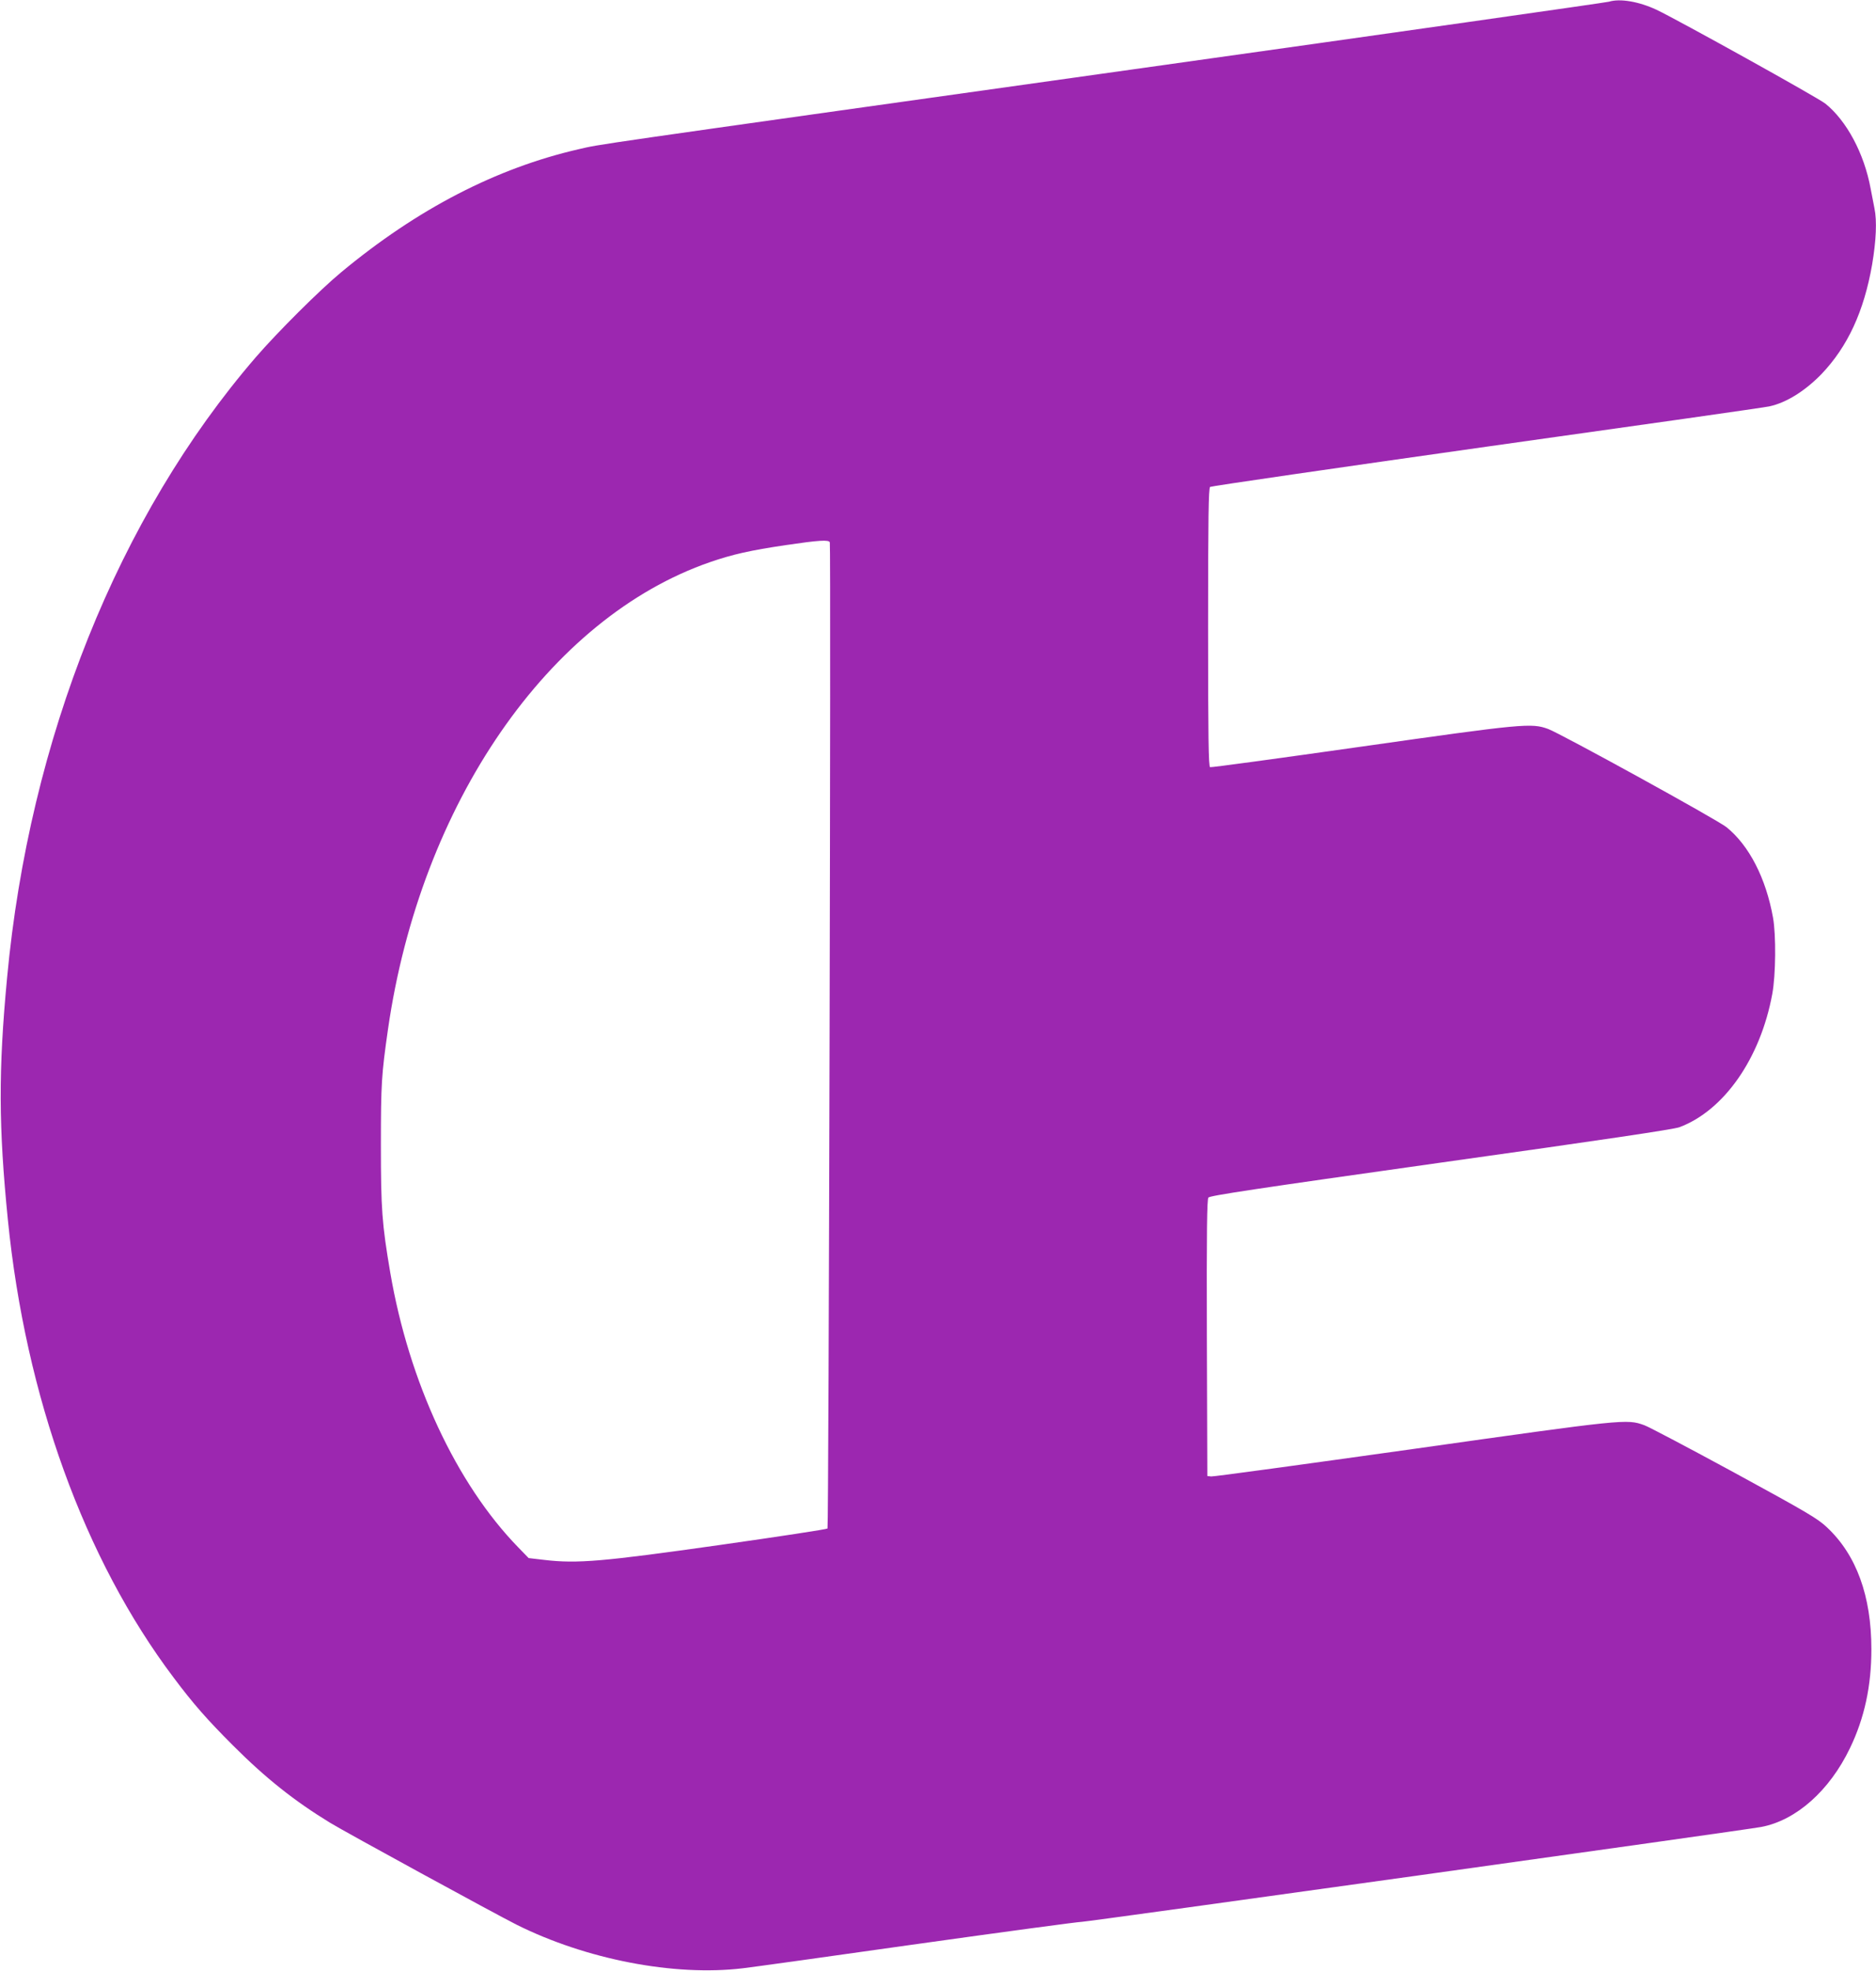
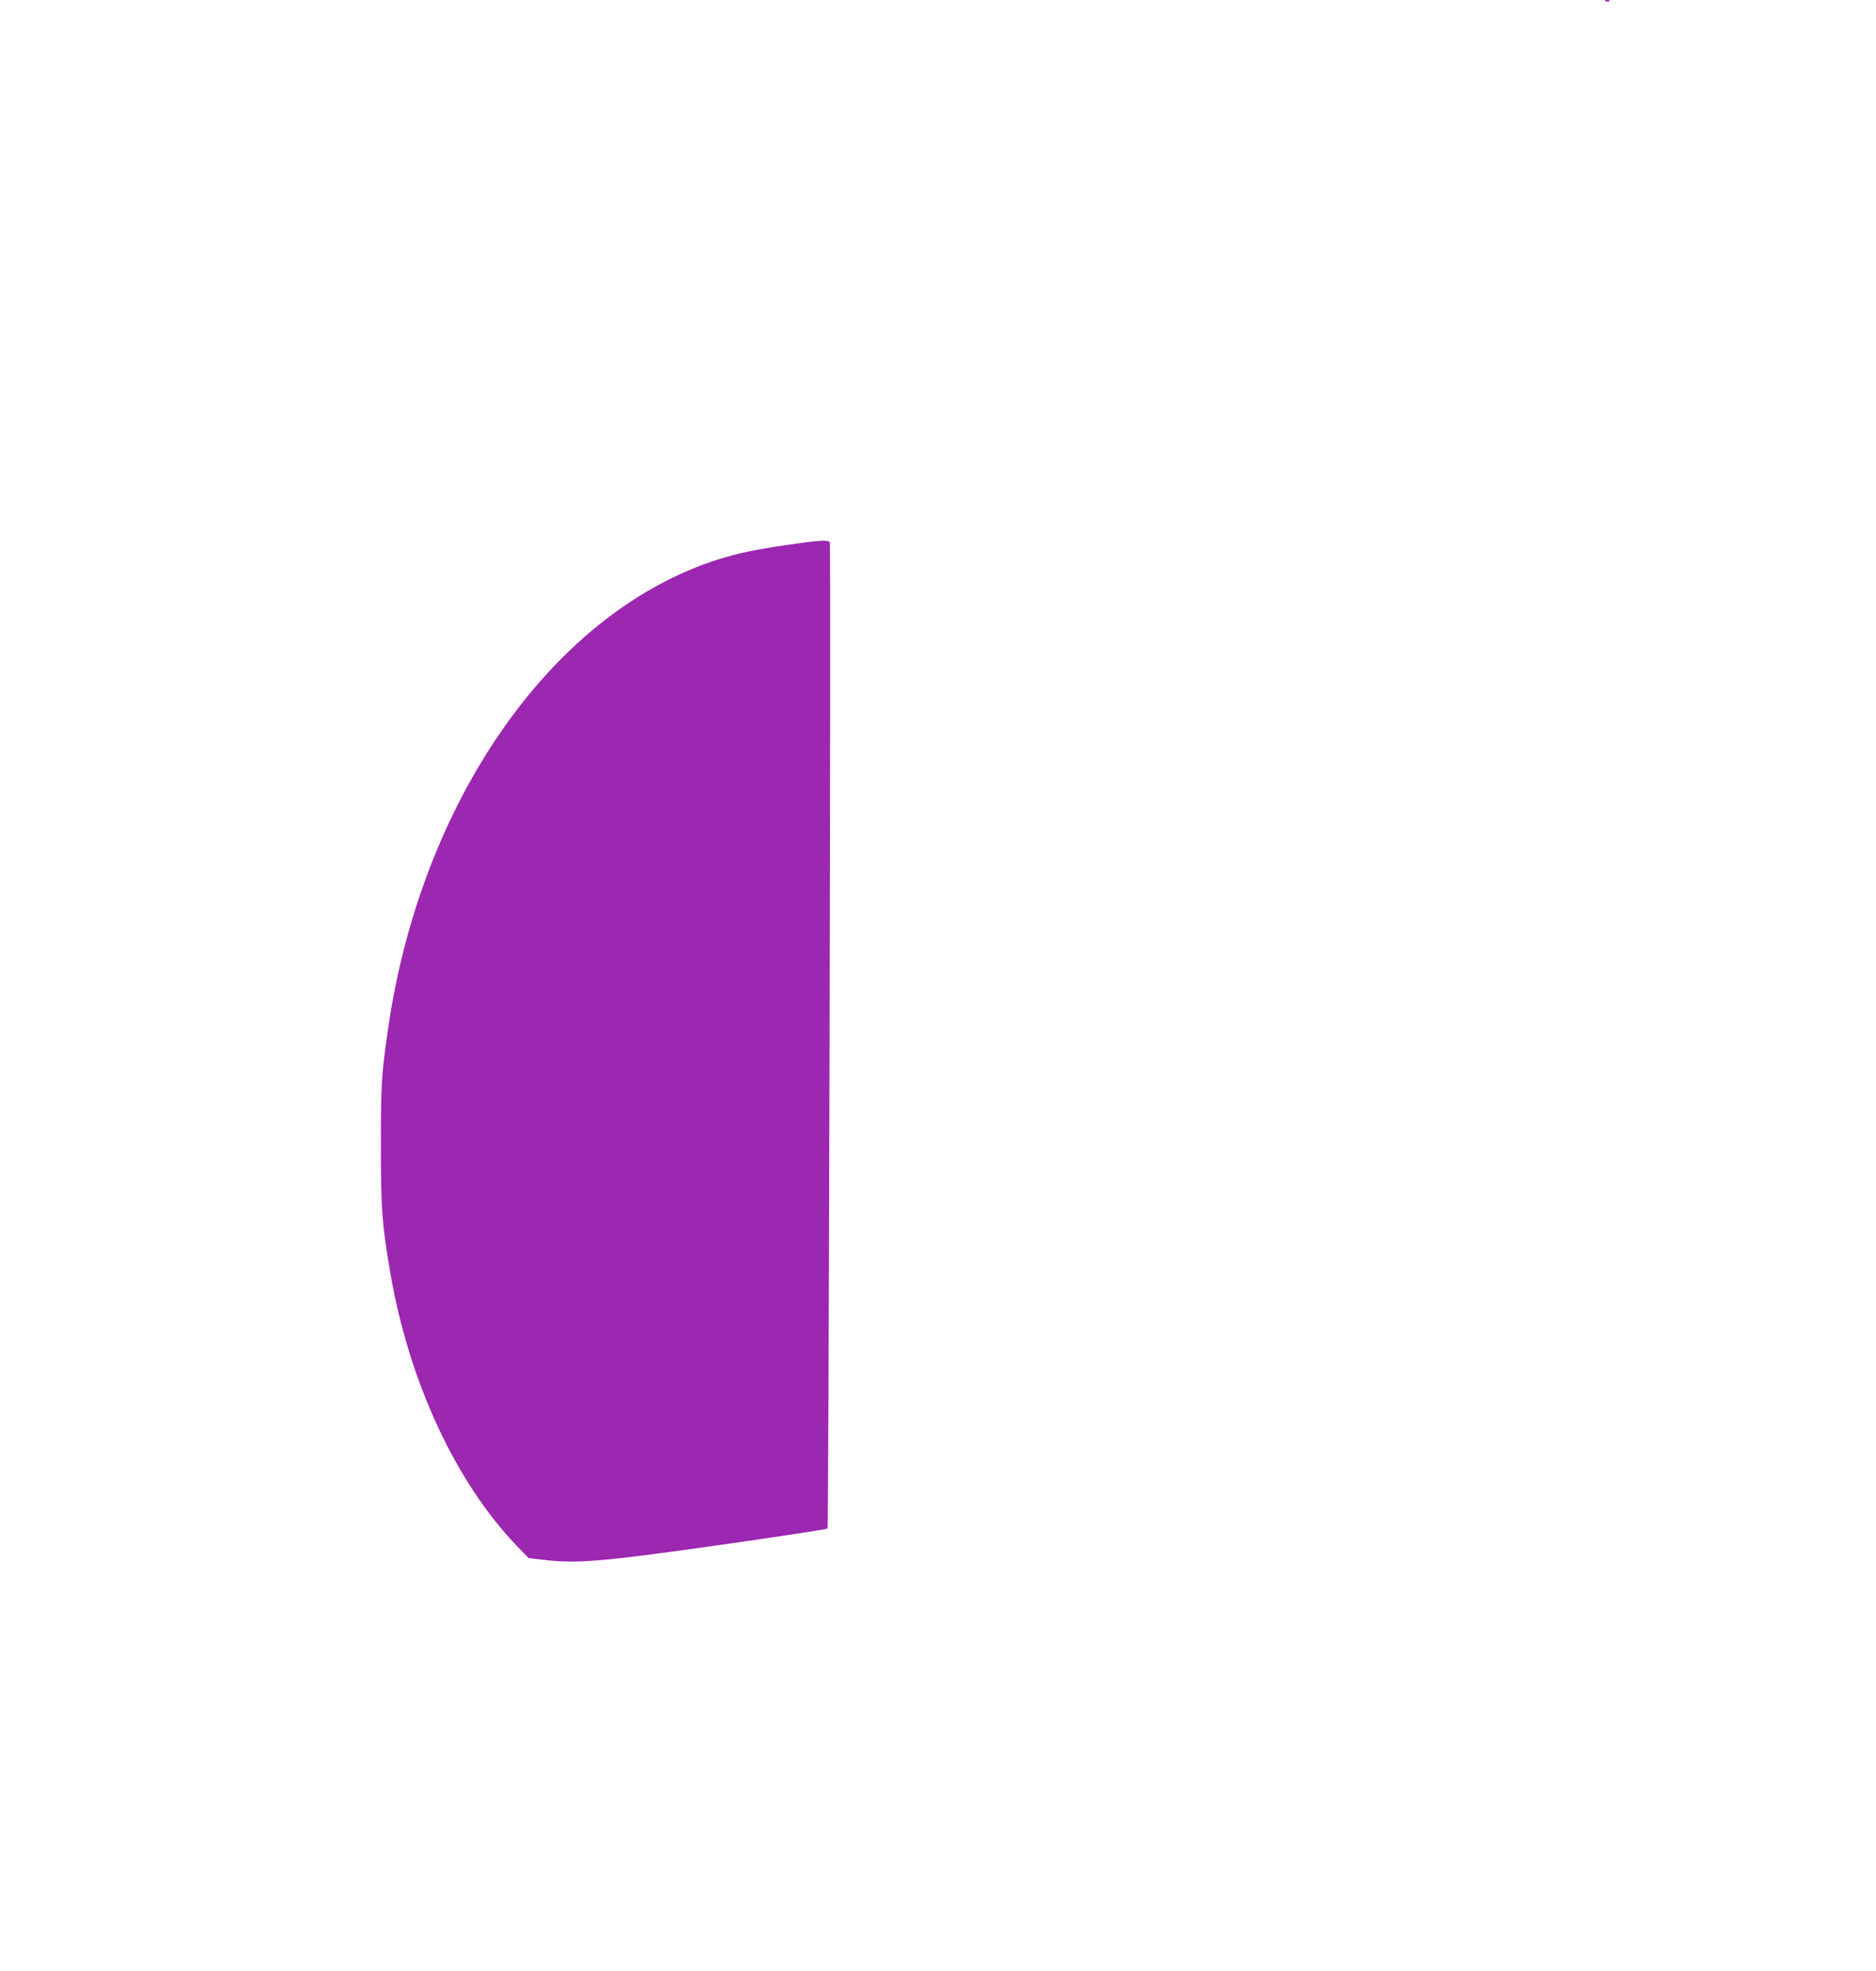
<svg xmlns="http://www.w3.org/2000/svg" version="1.0" width="1219pt" height="1280pt" viewBox="0 0 1219 1280" preserveAspectRatio="xMidYMid meet">
  <g transform="translate(0,1280) scale(0.1,-0.1)" fill="#9c27b0" stroke="none">
-     <path d="M10455 12789 c-16 -5 -1407 -203 -3090 -439 -3653 -513 -3450 -484 -3605 -519 -535 -123 -1048 -388 -1543 -799 -138 -114 -414 -389 -555 -552 -893 -1035 -1471 -2477 -1616 -4030 -57 -603 -55 -970 5 -1570 115 -1150 497 -2205 1077 -2974 128 -171 219 -274 386 -441 214 -214 400 -361 631 -502 105 -64 1071 -591 1212 -662 451 -225 1022 -336 1468 -283 61 7 572 78 1136 158 565 79 1046 144 1070 144 36 0 4317 597 4414 616 226 43 443 235 576 512 94 195 139 403 139 642 0 345 -97 612 -288 791 -60 57 -126 96 -603 356 -295 160 -558 299 -585 308 -114 41 -124 40 -1504 -155 -706 -99 -1296 -180 -1310 -178 l-25 3 -3 896 c-2 706 1 899 10 912 11 13 296 56 1510 227 1049 147 1513 216 1551 230 290 109 526 447 603 865 23 123 25 383 5 495 -46 258 -156 470 -302 588 -59 48 -1076 607 -1159 638 -109 40 -161 35 -1210 -114 -536 -76 -981 -137 -987 -134 -10 3 -13 194 -13 907 0 710 3 905 13 913 6 5 818 123 1802 262 985 138 1809 255 1832 261 111 24 232 100 339 210 170 178 276 407 329 712 26 154 32 283 15 364 -5 26 -16 84 -25 129 -42 228 -156 440 -294 551 -49 39 -957 543 -1098 610 -114 53 -236 74 -308 52z m-5063 -3511 c8 -25 -7 -6396 -15 -6404 -4 -5 -319 -53 -700 -107 -762 -108 -926 -122 -1139 -97 l-103 12 -67 69 c-403 414 -710 1073 -832 1784 -54 318 -61 412 -61 830 0 397 4 456 46 750 211 1465 1045 2673 2094 3035 145 50 261 76 490 110 217 32 281 36 287 18z" />
+     <path d="M10455 12789 l-25 3 -3 896 c-2 706 1 899 10 912 11 13 296 56 1510 227 1049 147 1513 216 1551 230 290 109 526 447 603 865 23 123 25 383 5 495 -46 258 -156 470 -302 588 -59 48 -1076 607 -1159 638 -109 40 -161 35 -1210 -114 -536 -76 -981 -137 -987 -134 -10 3 -13 194 -13 907 0 710 3 905 13 913 6 5 818 123 1802 262 985 138 1809 255 1832 261 111 24 232 100 339 210 170 178 276 407 329 712 26 154 32 283 15 364 -5 26 -16 84 -25 129 -42 228 -156 440 -294 551 -49 39 -957 543 -1098 610 -114 53 -236 74 -308 52z m-5063 -3511 c8 -25 -7 -6396 -15 -6404 -4 -5 -319 -53 -700 -107 -762 -108 -926 -122 -1139 -97 l-103 12 -67 69 c-403 414 -710 1073 -832 1784 -54 318 -61 412 -61 830 0 397 4 456 46 750 211 1465 1045 2673 2094 3035 145 50 261 76 490 110 217 32 281 36 287 18z" />
  </g>
</svg>